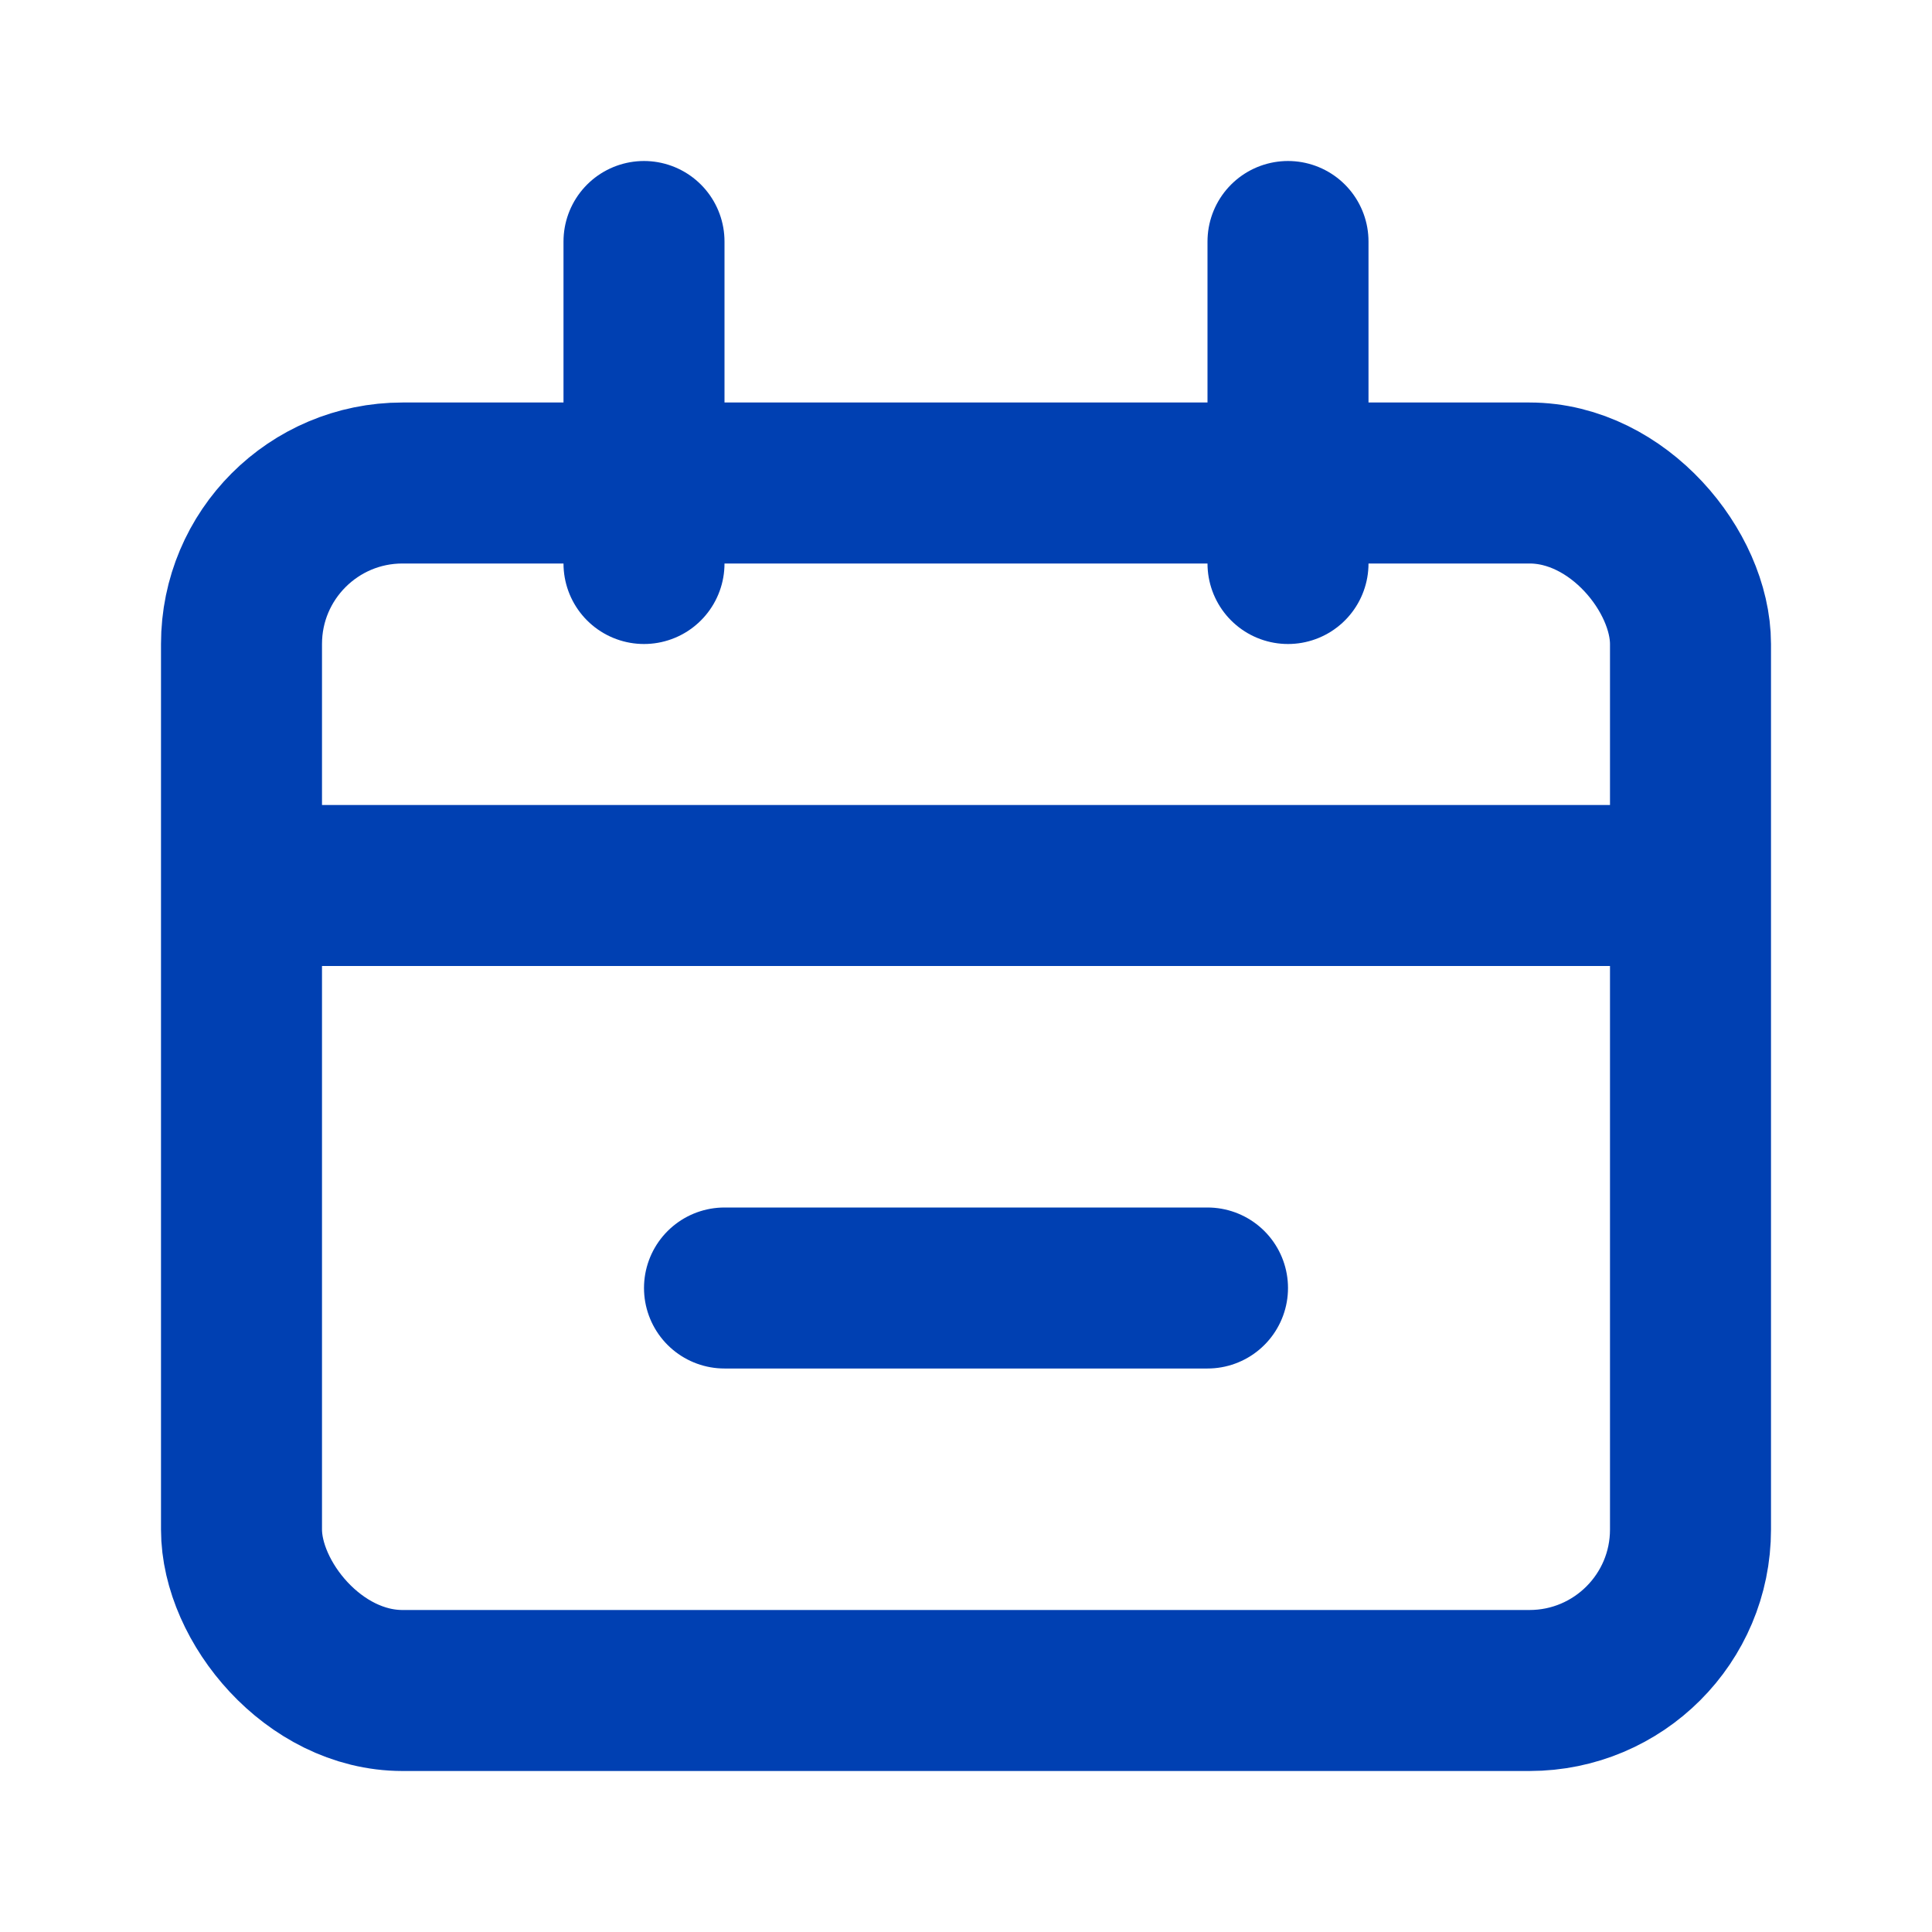
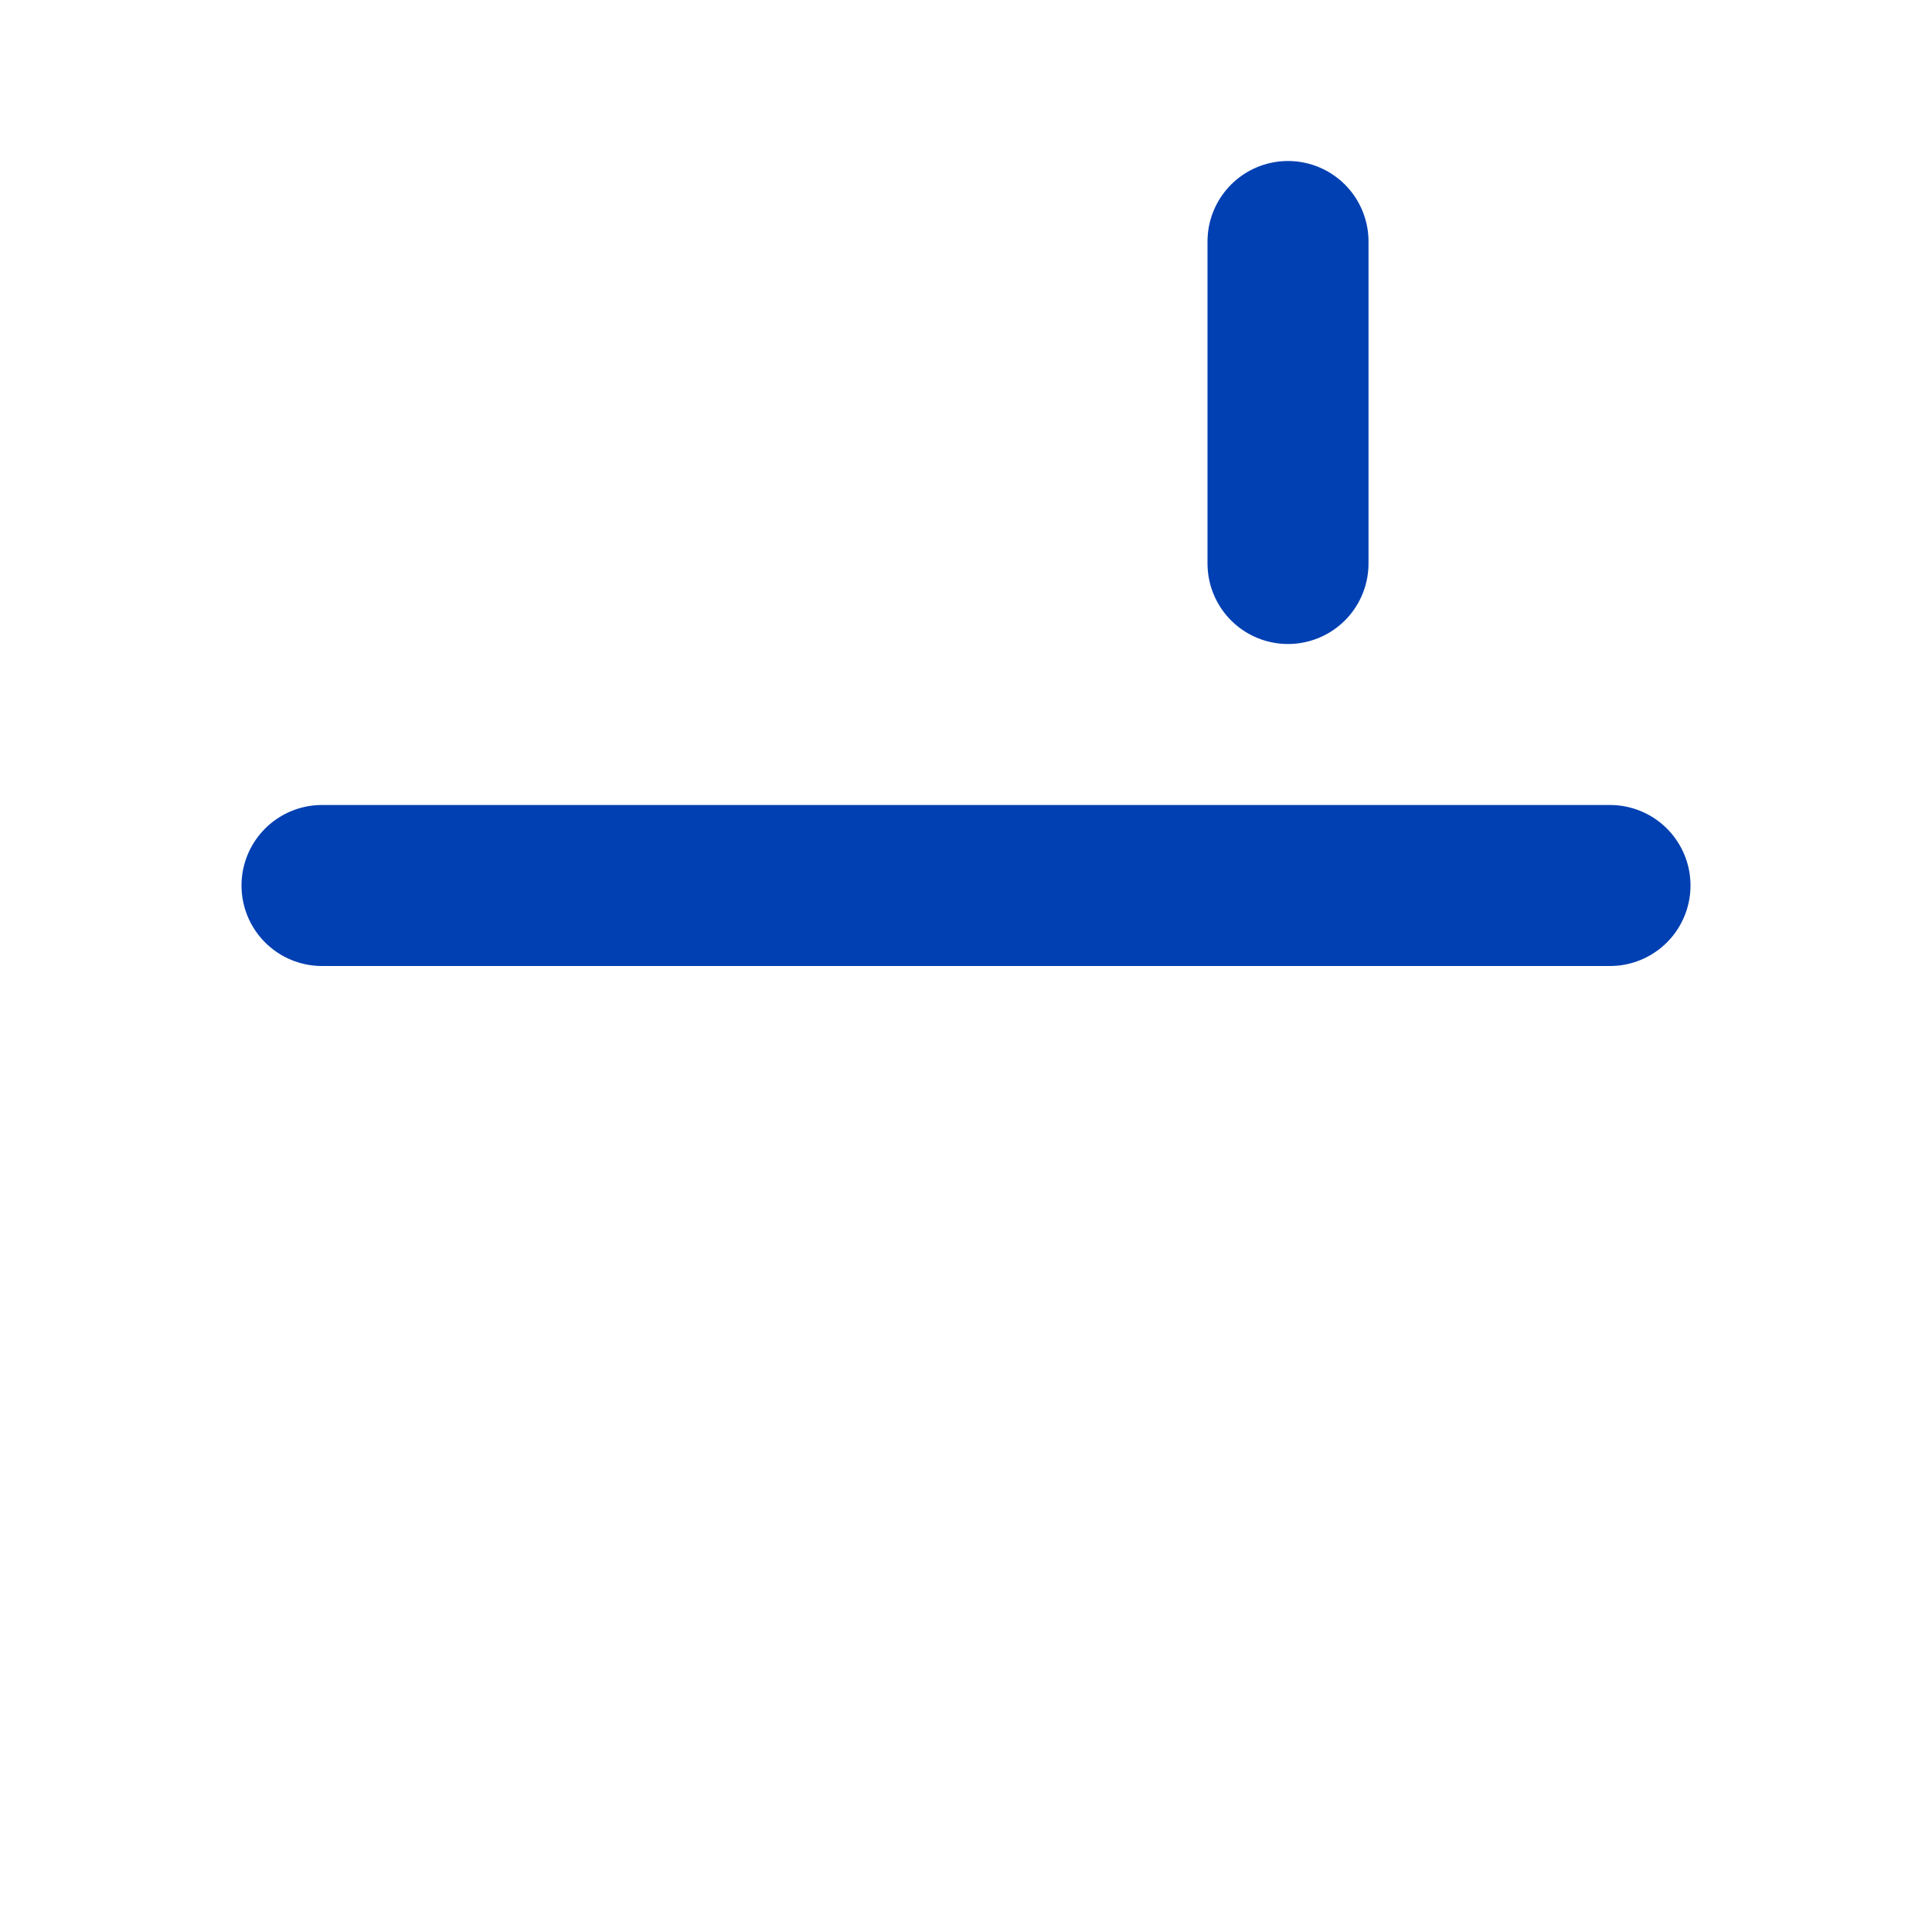
<svg xmlns="http://www.w3.org/2000/svg" fill="none" height="24" viewBox="0 0 24 24" width="24">
  <g stroke="#0040b2" stroke-width="2">
-     <rect height="15" rx="2" width="18" x="3" y="6" />
    <g stroke-linecap="round">
      <path d="m4 11h16" />
-       <path d="m9 16h6" />
-       <path d="m8 3v4" />
      <path d="m16 3v4" />
    </g>
  </g>
</svg>